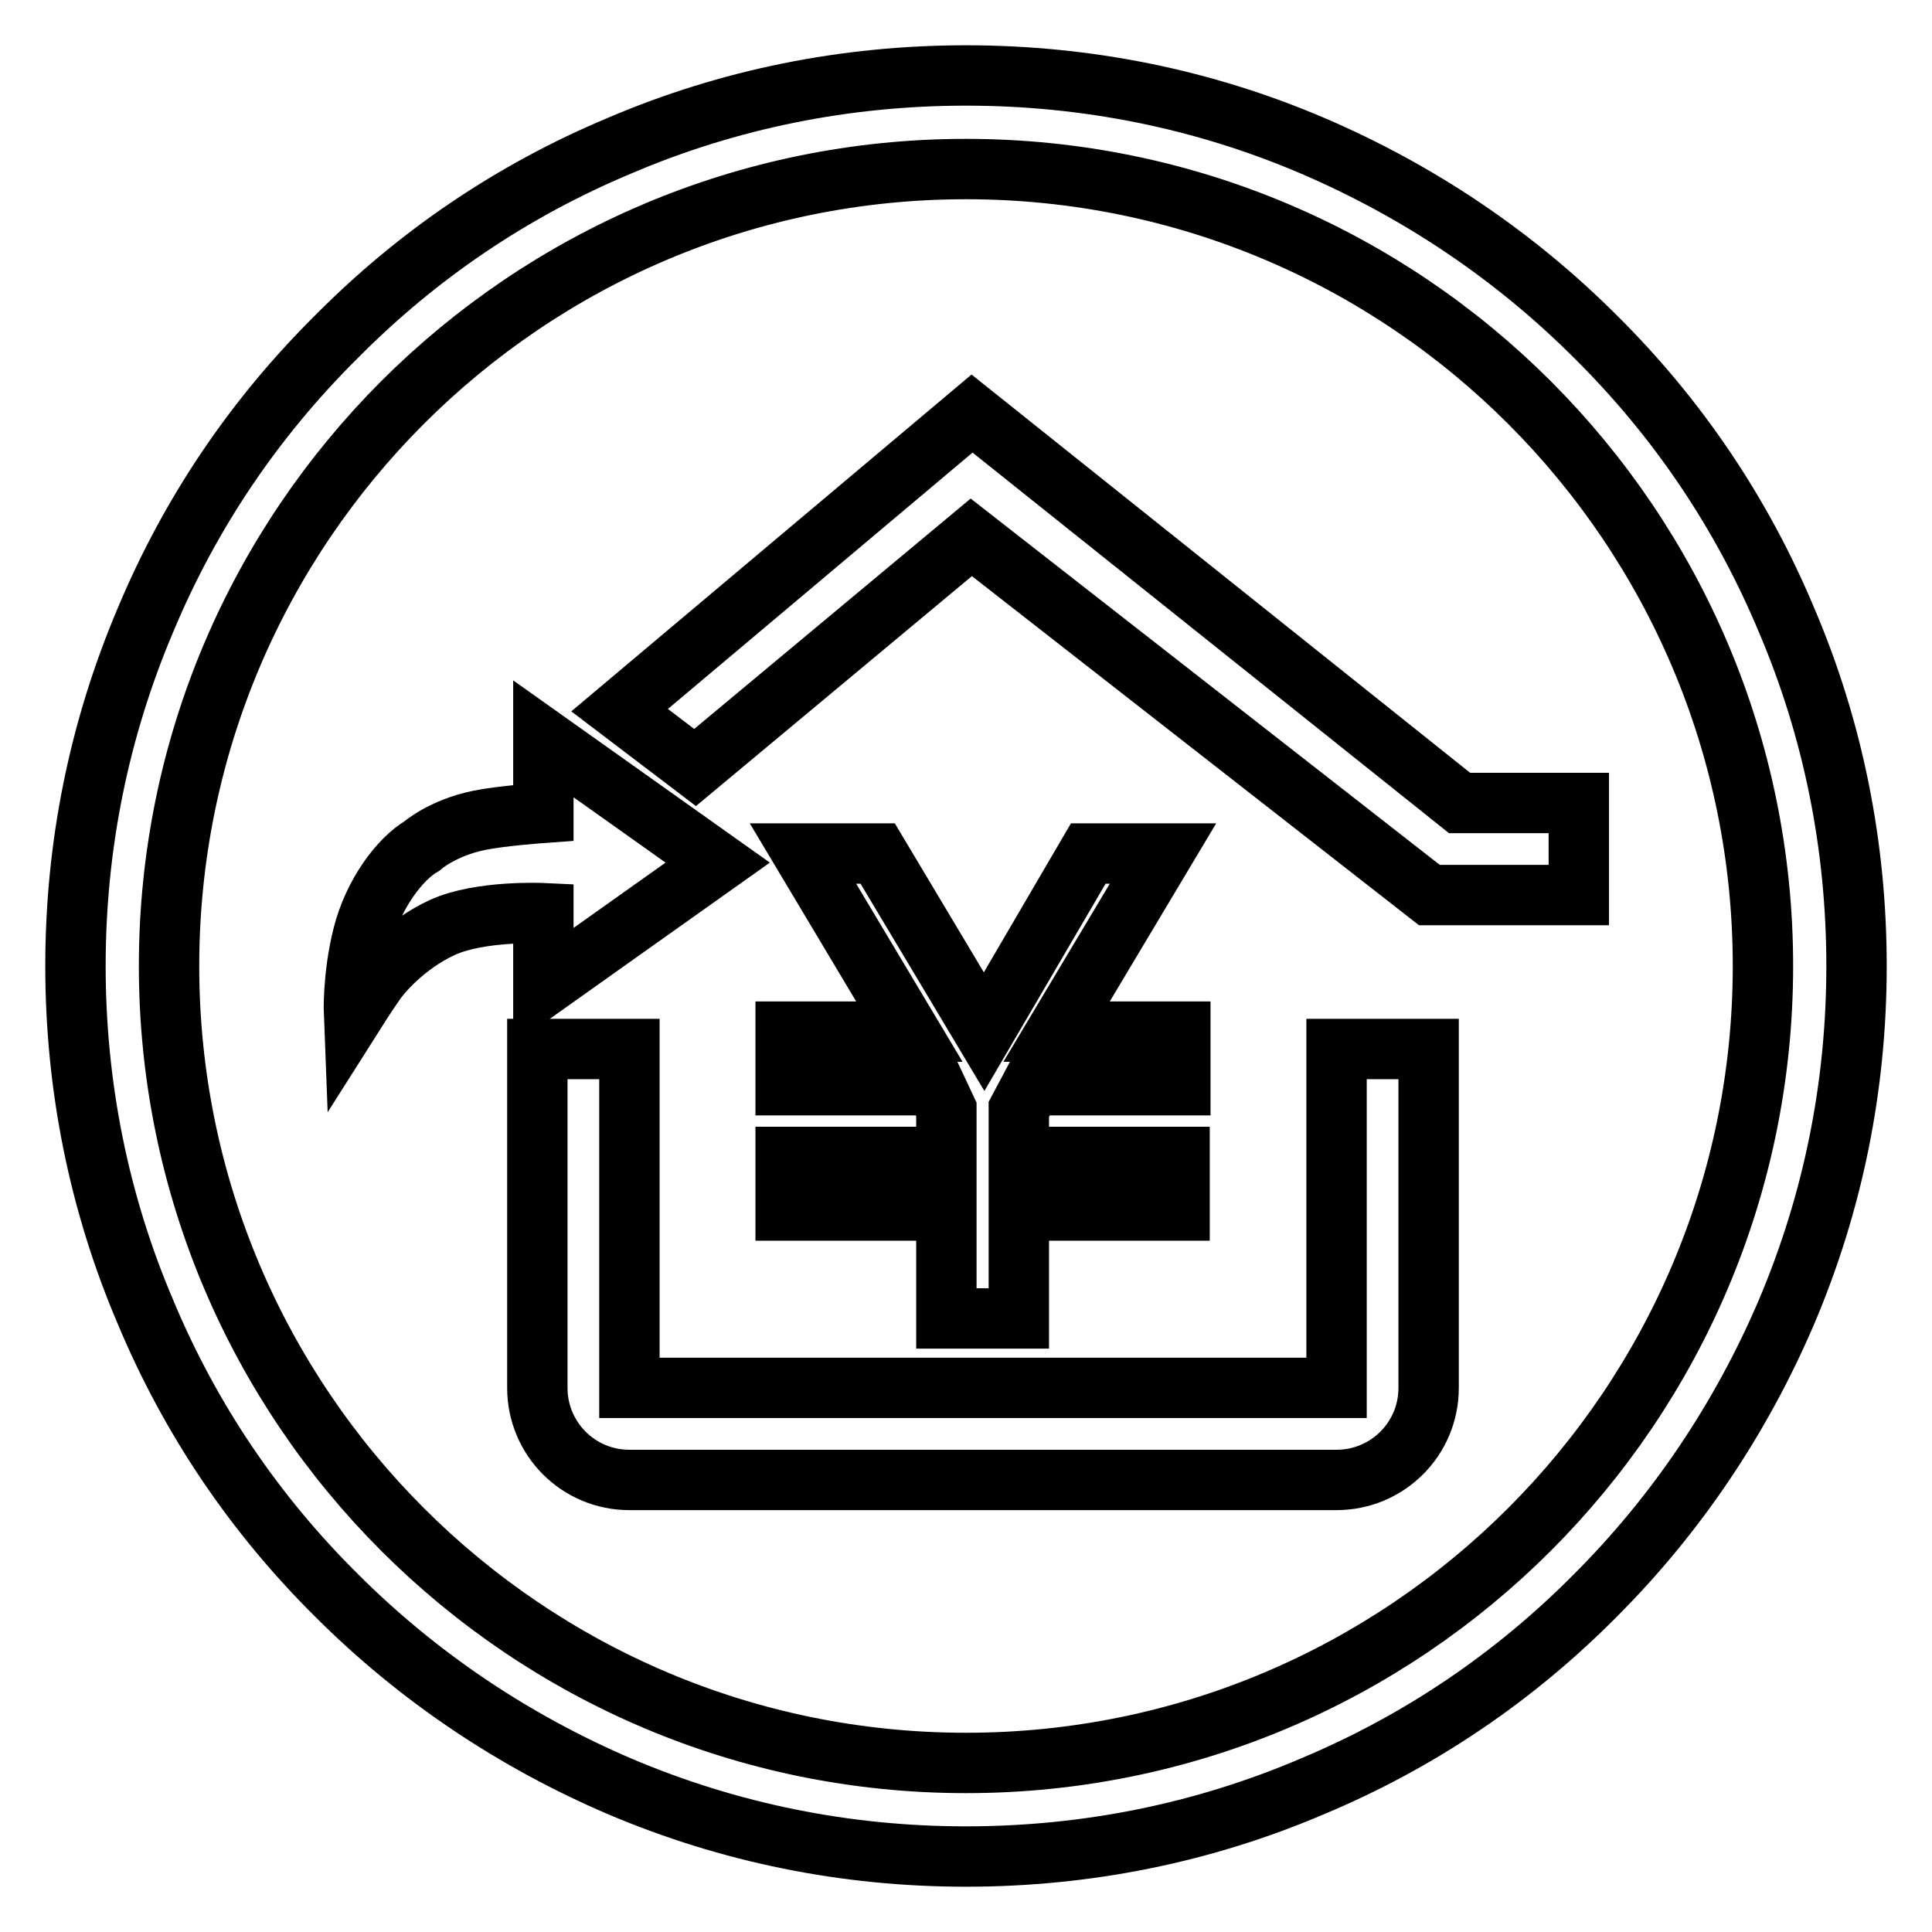
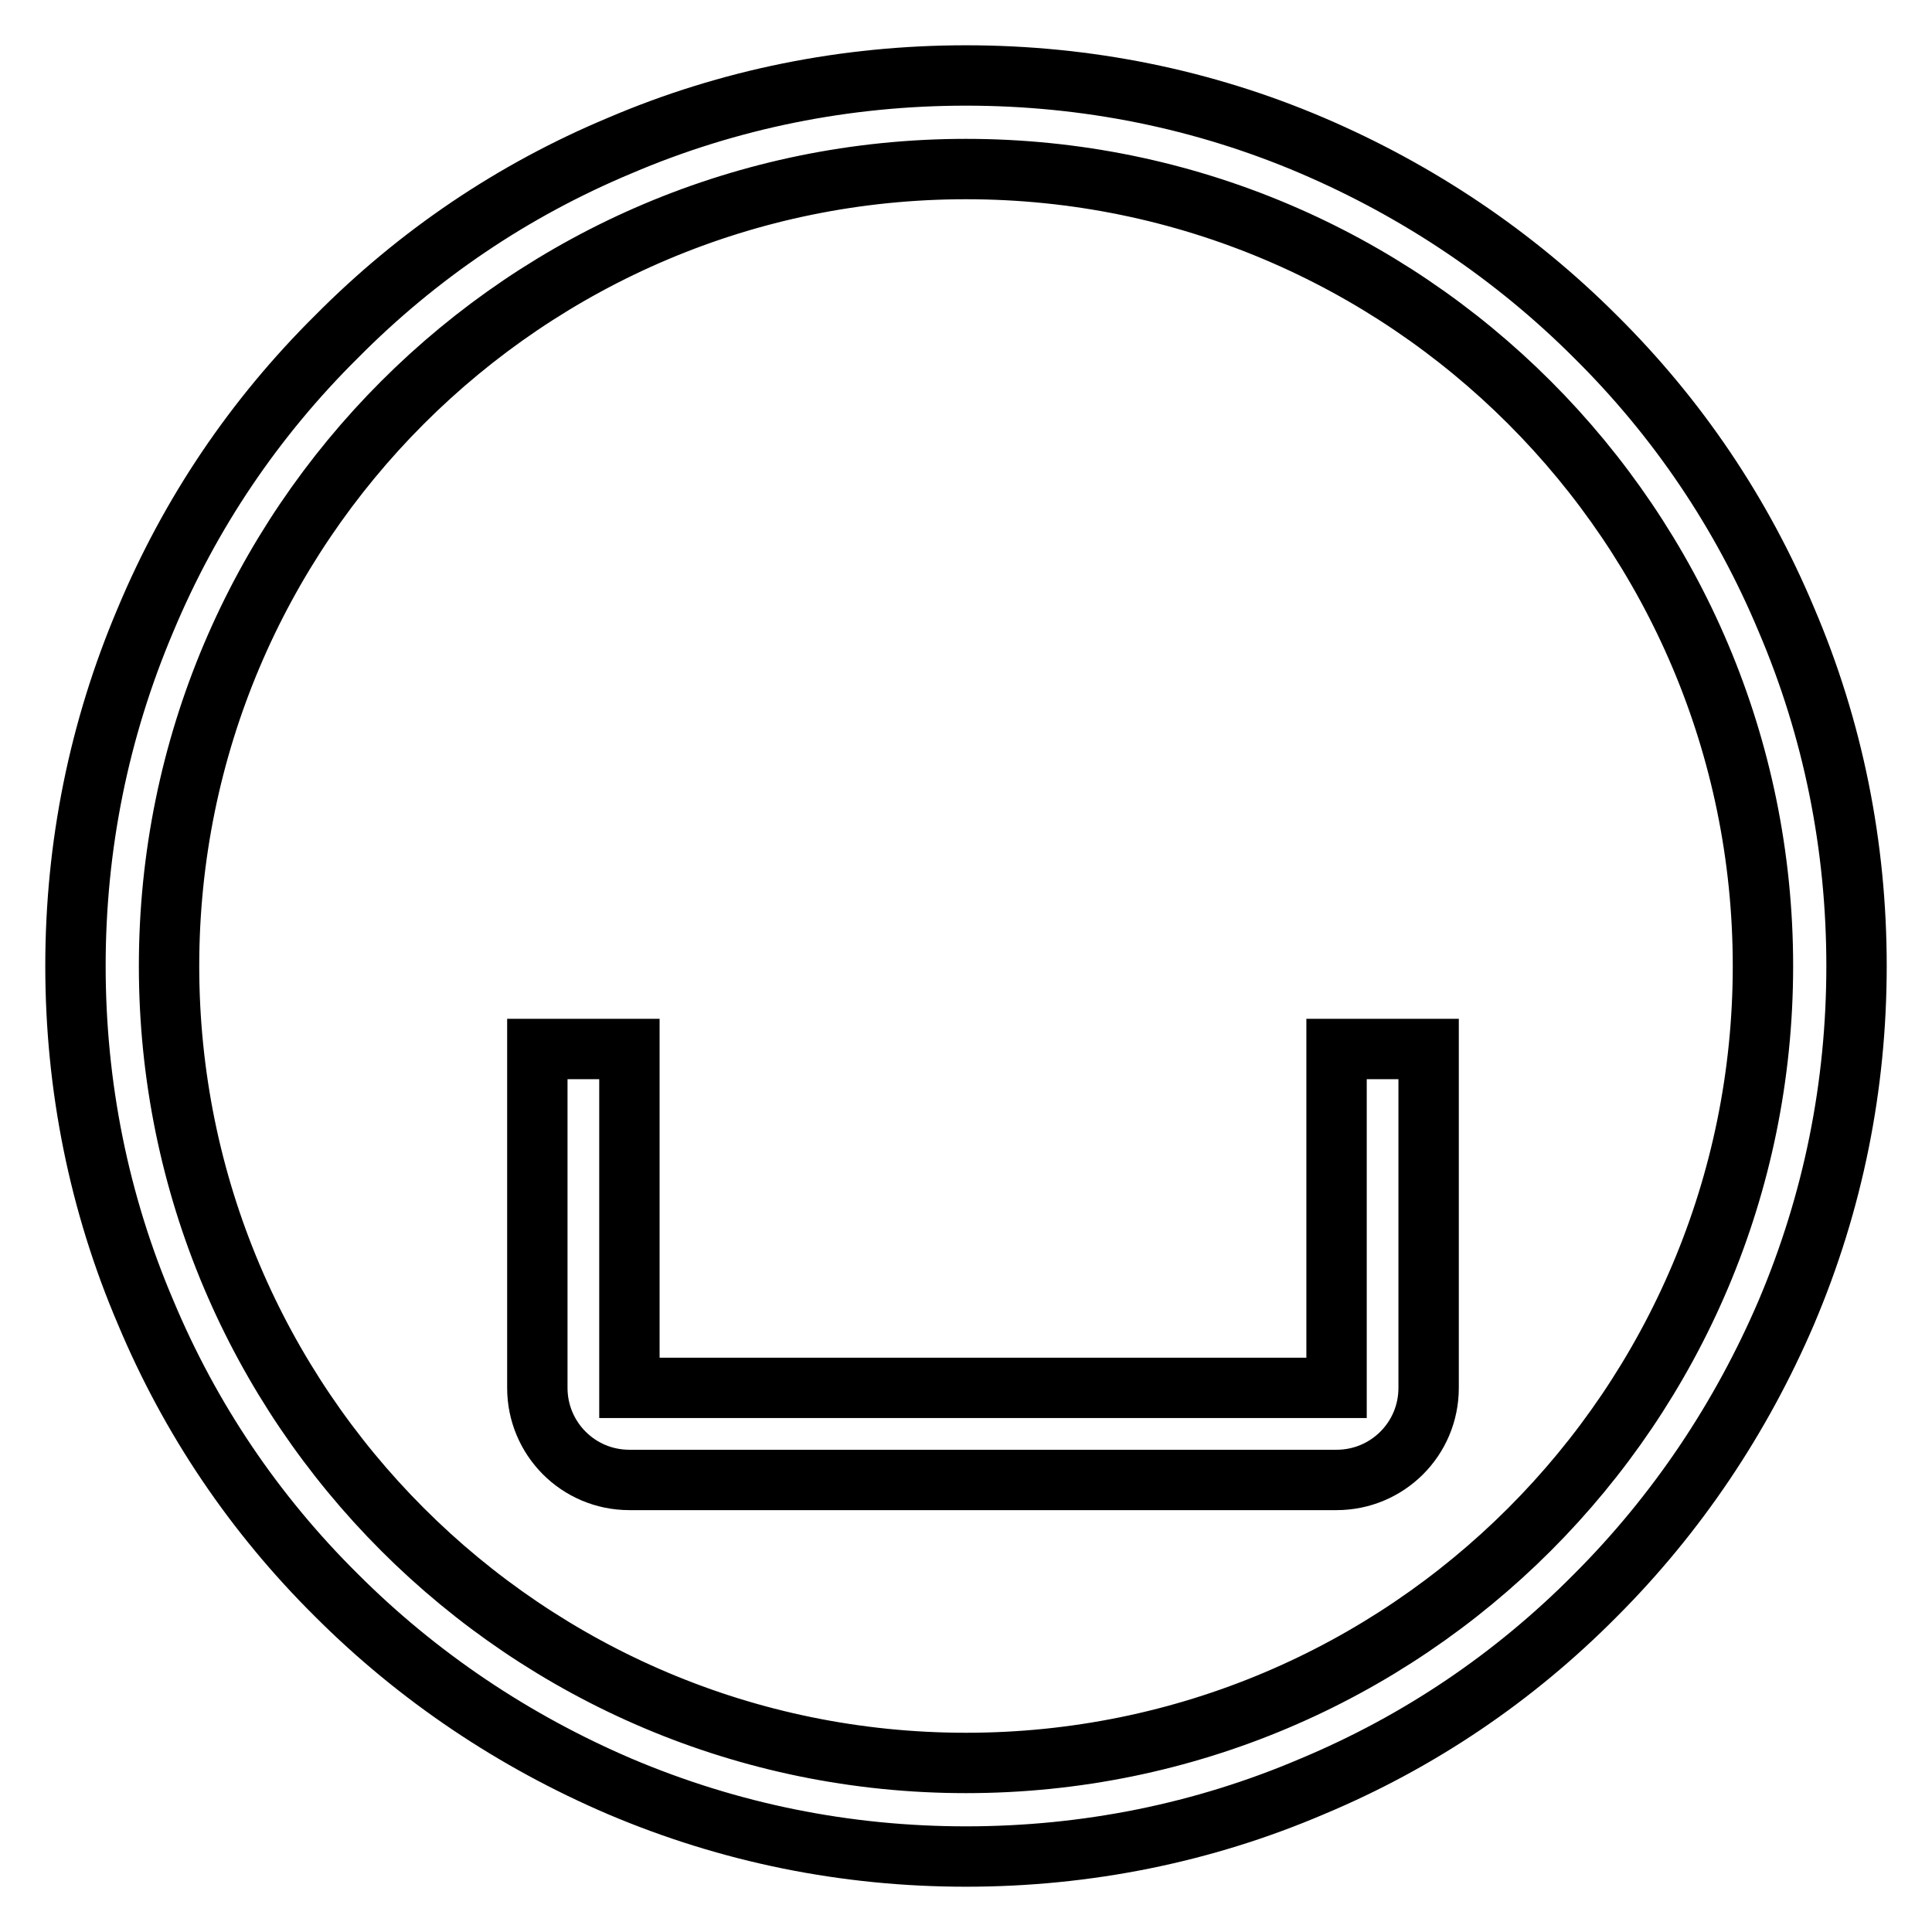
<svg xmlns="http://www.w3.org/2000/svg" version="1.1" x="0px" y="0px" viewBox="0 0 256 256" enable-background="new 0 0 256 256" xml:space="preserve">
  <g>
    <g>
      <path stroke-width="8" fill-opacity="0" stroke="#000000" d="M128,22.4c58.3,0,105.6,47.3,105.6,105.6c0,58.3-47.3,105.6-105.6,105.6c-58.3,0-105.6-47.3-105.6-105.6C22.4,69.7,69.7,22.4,128,22.4 M128,10c-15.9,0-31.4,3.1-45.9,9.3C68,25.2,55.4,33.7,44.6,44.6C33.7,55.4,25.2,68,19.3,82.1c-6.2,14.6-9.3,30-9.3,45.9s3.1,31.4,9.3,45.9c5.9,14.1,14.4,26.7,25.3,37.5c10.8,10.8,23.5,19.3,37.5,25.3c14.6,6.2,30,9.3,45.9,9.3s31.4-3.1,45.9-9.3c14.1-5.9,26.7-14.4,37.5-25.3c10.8-10.8,19.3-23.5,25.3-37.5c6.2-14.6,9.3-30,9.3-45.9s-3.1-31.4-9.3-45.9c-5.9-14.1-14.4-26.7-25.3-37.5c-10.8-10.8-23.5-19.3-37.5-25.3C159.4,13.1,143.9,10,128,10L128,10z" />
      <path stroke-width="8" fill-opacity="0" stroke="#000000" d="M83.4,183.9h93.7V139h12.2v44.9c0,6.8-5.5,12.2-12.2,12.2H83.4c-6.8,0-12.2-5.5-12.2-12.2V139h12.2V183.9L83.4,183.9z" />
-       <path stroke-width="8" fill-opacity="0" stroke="#000000" d="M82.1,94.1l46.7-39.3l64.6,51.6h15.8v12.2h-19.5h-0.3l-60.7-47.4l-36.6,30.5L82.1,94.1z" />
-       <path stroke-width="8" fill-opacity="0" stroke="#000000" d="M135,174.7h-9.6v-14.3h-21.3v-7.1h21.3V147l-1.5-3.2h-19.8v-7.1h16.4l-14.1-23.6h9.9l14.1,23.6l13.8-23.6h9.9L140,136.7h16.4v7.1h-19.7L135,147v6.3h21.3v7.1H135L135,174.7L135,174.7z" />
-       <path stroke-width="8" fill-opacity="0" stroke="#000000" d="M55.9,112.1c0,0,2.7-2.4,7.6-3.4c2.9-0.6,8.5-1,8.5-1v-9.8l23.1,16.4L72,130.7V121c0,0-8.4-0.4-13.4,1.9s-8.3,6.3-9,7.4c-0.8,1.1-2.7,4.1-2.7,4.1s-0.2-5,1.2-10.5C49.5,118.4,53,113.8,55.9,112.1L55.9,112.1z" />
    </g>
  </g>
</svg>